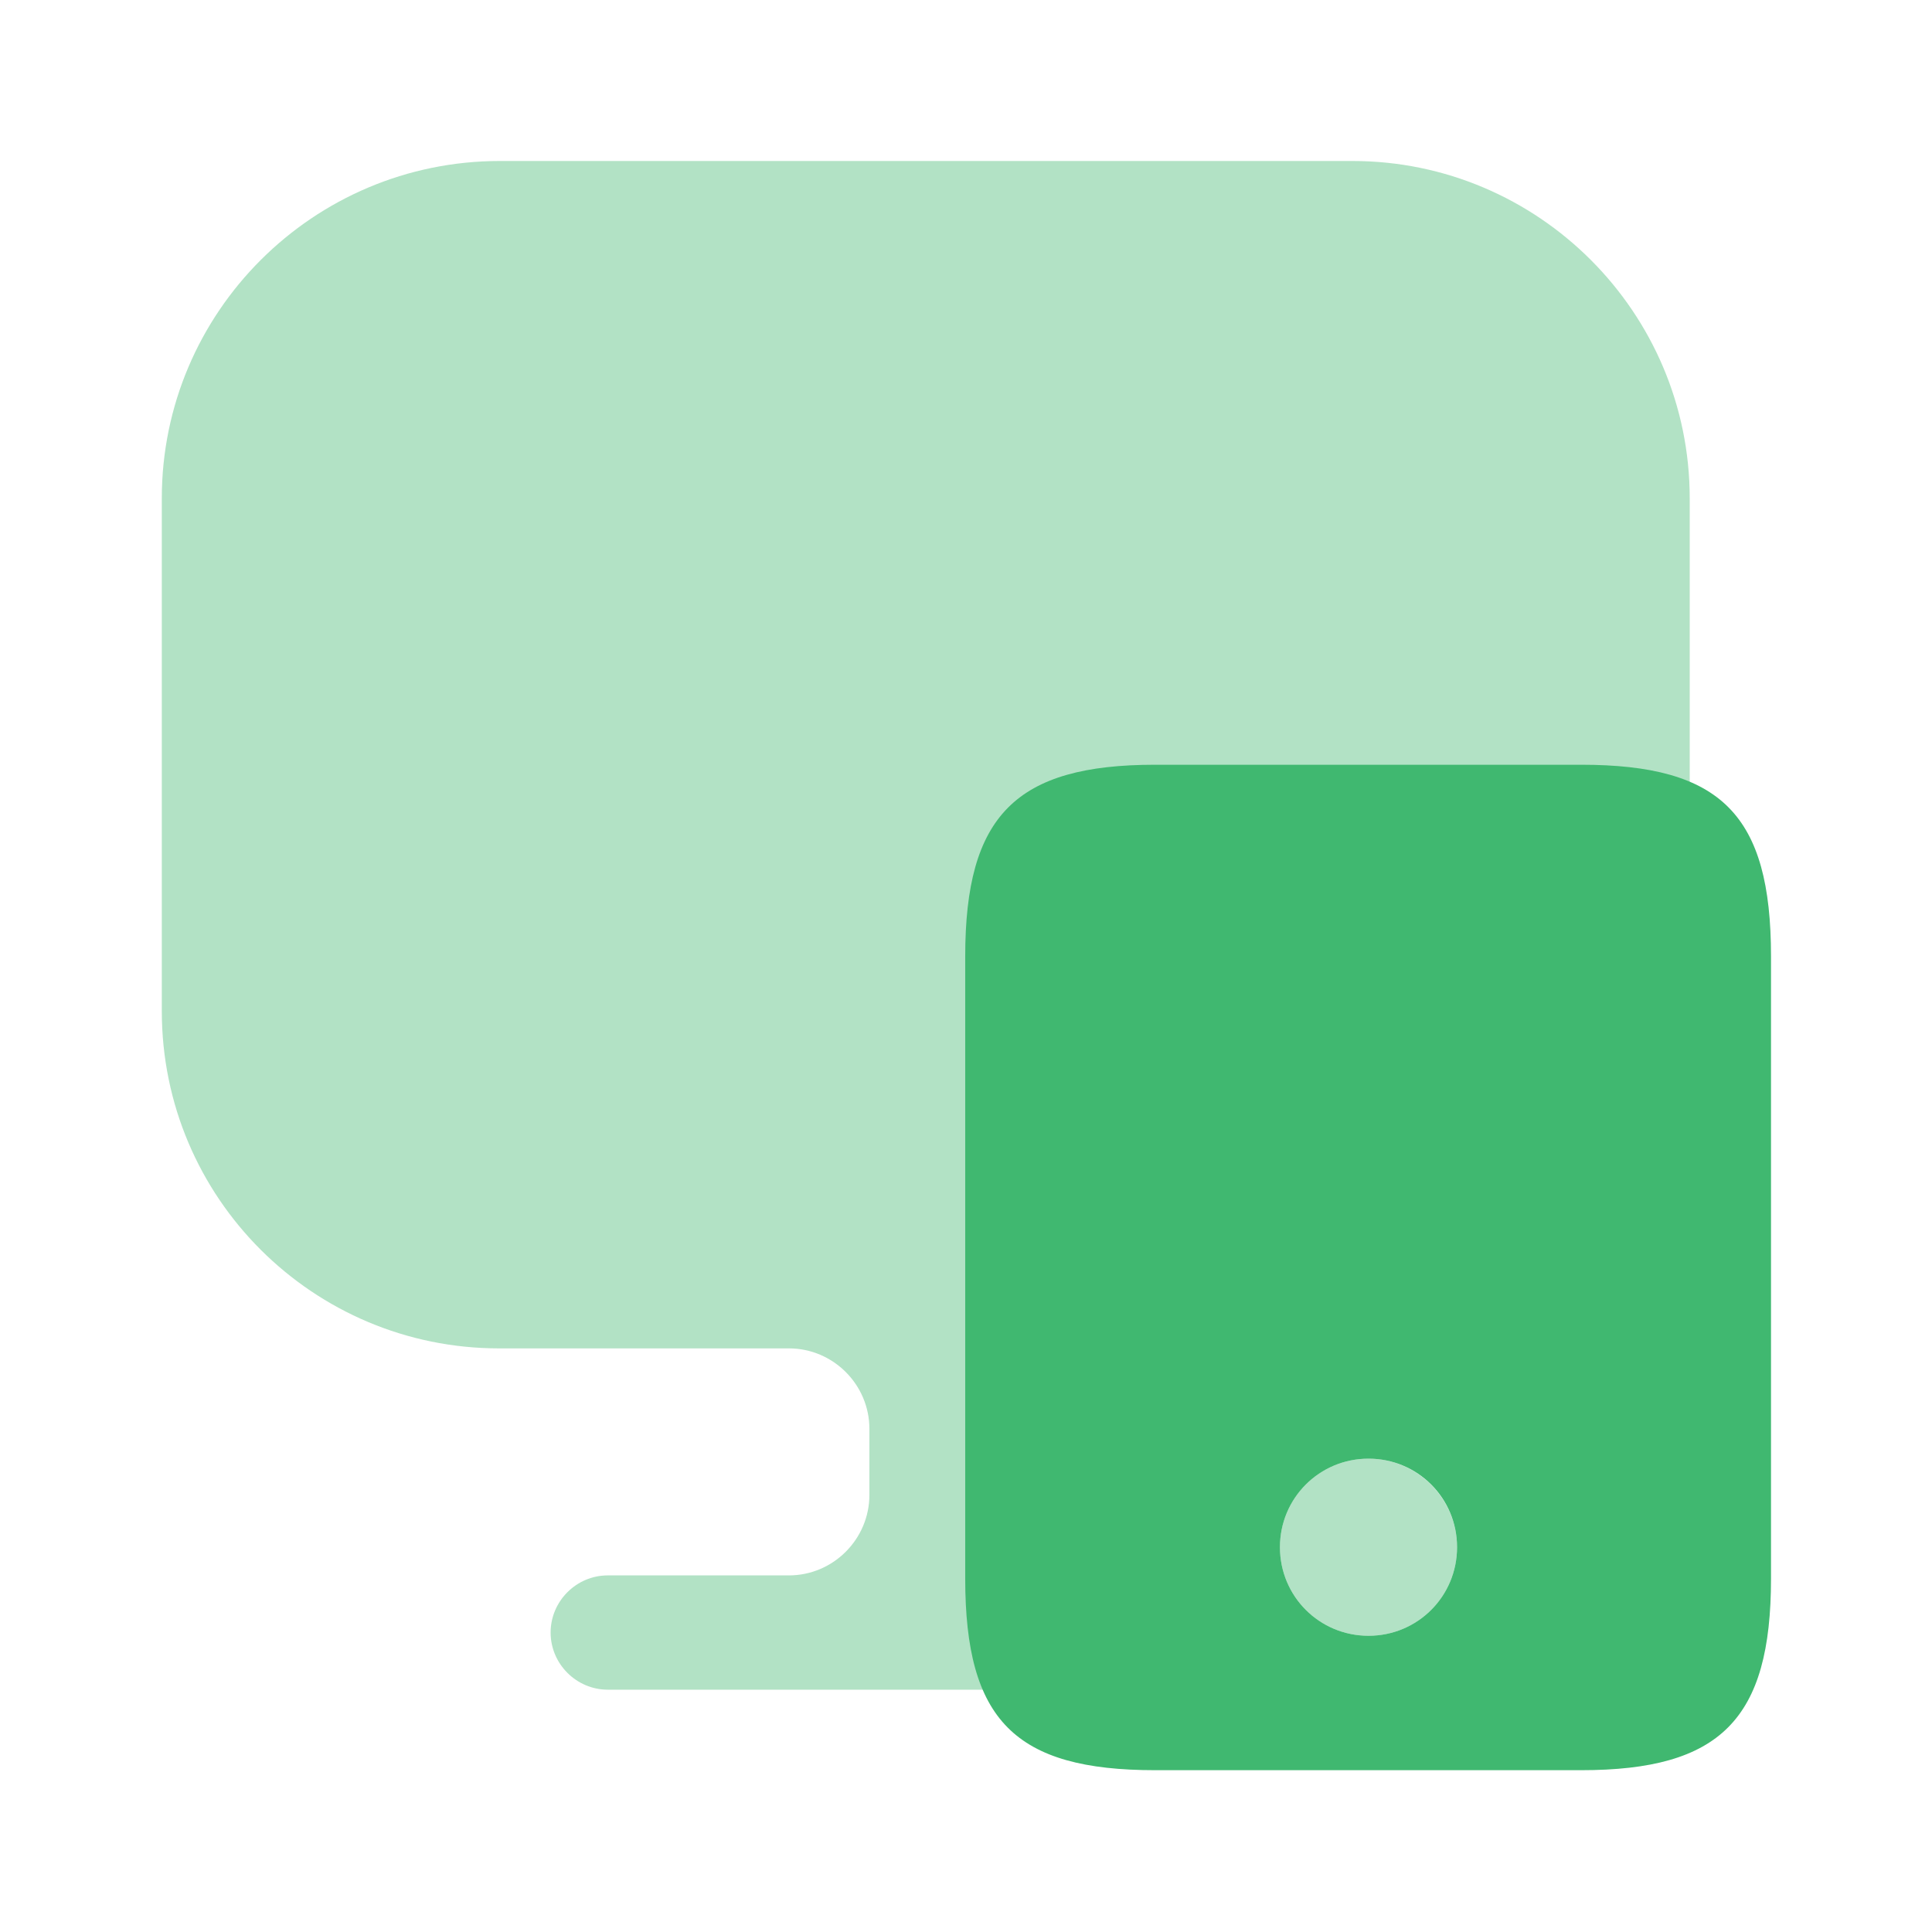
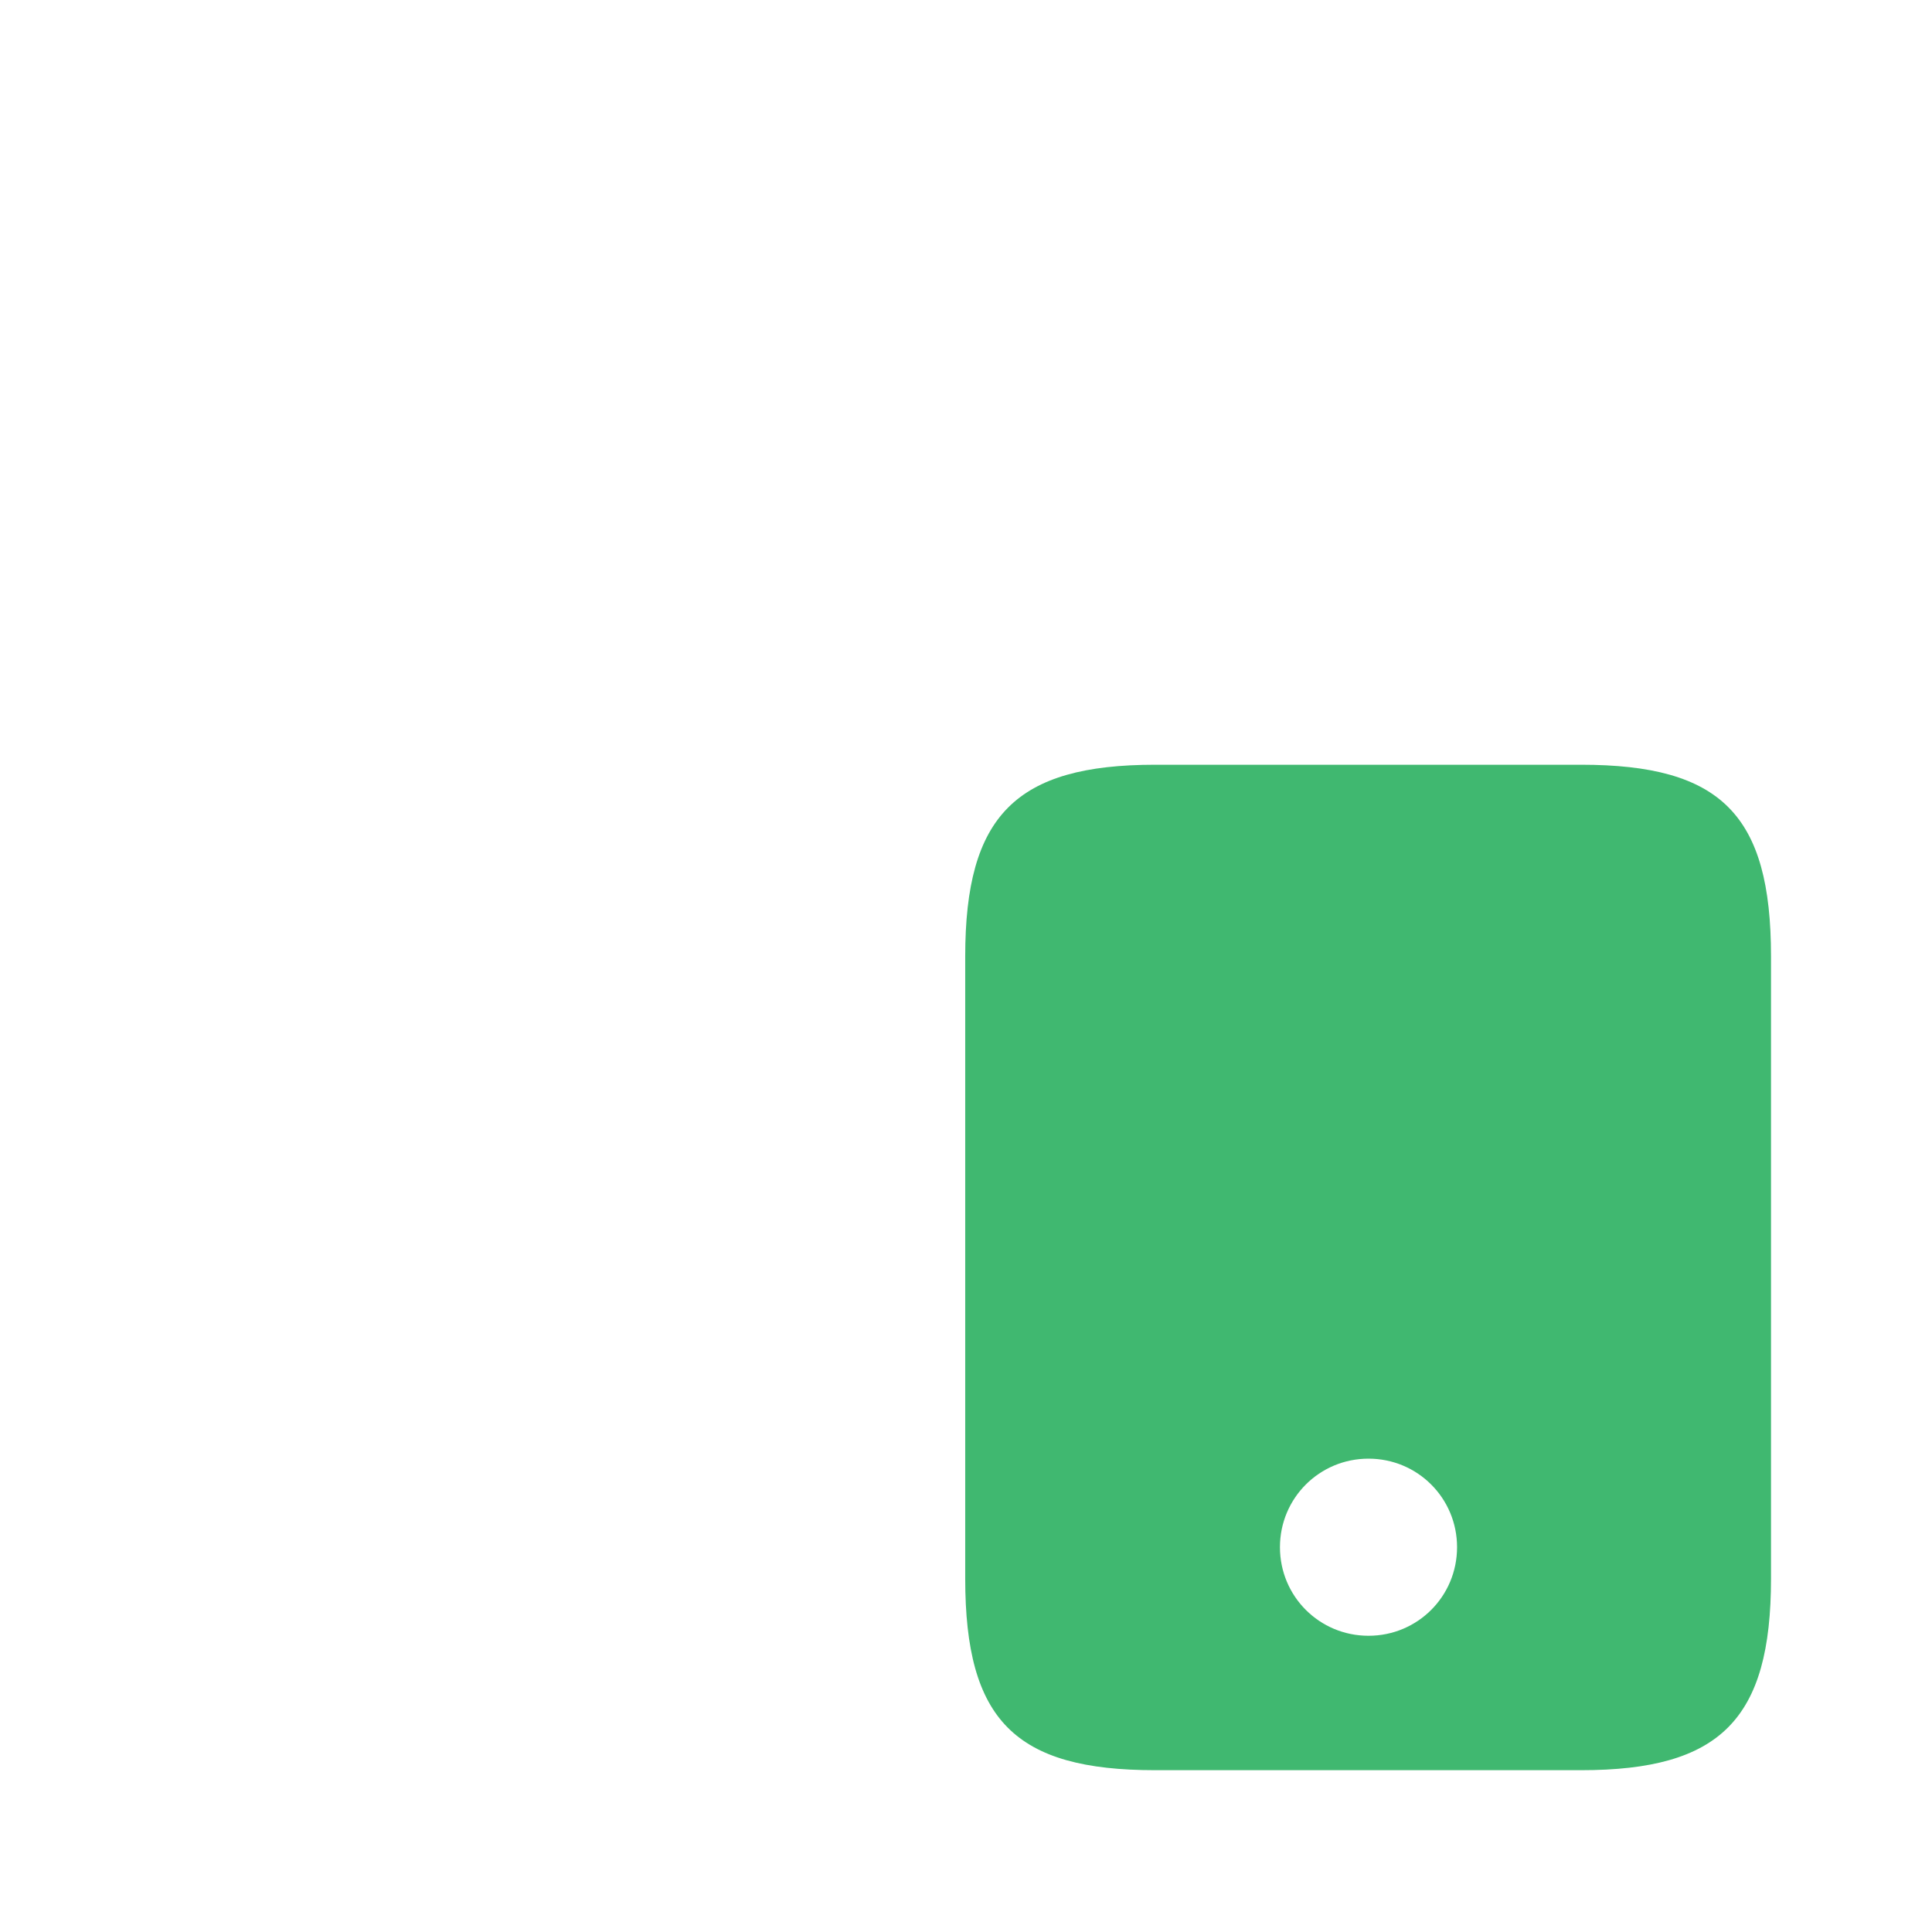
<svg xmlns="http://www.w3.org/2000/svg" width="64" height="64" viewBox="0 0 64 64" fill="none">
-   <path opacity="0.4" d="M44.8 5.333H16.56C10.374 5.333 5.36 10.347 5.36 16.507V32.987V33.493C5.36 39.68 10.374 44.667 16.534 44.667H26.134C27.6 44.667 28.8 45.867 28.8 47.333V49.52C28.8 50.987 27.6 52.187 26.134 52.187H20.134C19.094 52.187 18.24 53.04 18.24 54.08C18.24 55.12 19.094 55.973 20.134 55.973H41.28C42.32 55.973 43.174 55.12 43.174 54.08C43.174 53.04 42.32 52.187 41.28 52.187H35.28C33.814 52.187 32.614 50.987 32.614 49.52V47.333C32.614 45.867 33.814 44.667 35.28 44.667H44.8C50.987 44.667 55.974 39.653 55.974 33.493V32.987V16.507C55.974 10.347 50.96 5.333 44.8 5.333Z" fill="#40B870" />
  <path d="M52.374 25.333H38.267C33.654 25.333 31.974 27.013 31.974 31.68V52.293C31.974 56.987 33.627 58.64 38.267 58.64H52.374C56.987 58.64 58.667 56.96 58.667 52.293V31.68C58.667 26.987 57.014 25.333 52.374 25.333ZM45.334 54.187C43.707 54.187 42.4 52.88 42.4 51.253C42.4 49.627 43.707 48.32 45.334 48.32C46.96 48.32 48.267 49.627 48.267 51.253C48.267 52.88 46.96 54.187 45.334 54.187Z" fill="#40B870" />
-   <path opacity="0.4" d="M48.267 51.253C48.267 52.88 46.96 54.187 45.334 54.187C43.707 54.187 42.4 52.88 42.4 51.253C42.4 49.627 43.707 48.32 45.334 48.32C46.96 48.32 48.267 49.653 48.267 51.253Z" fill="#40B870" />
</svg>